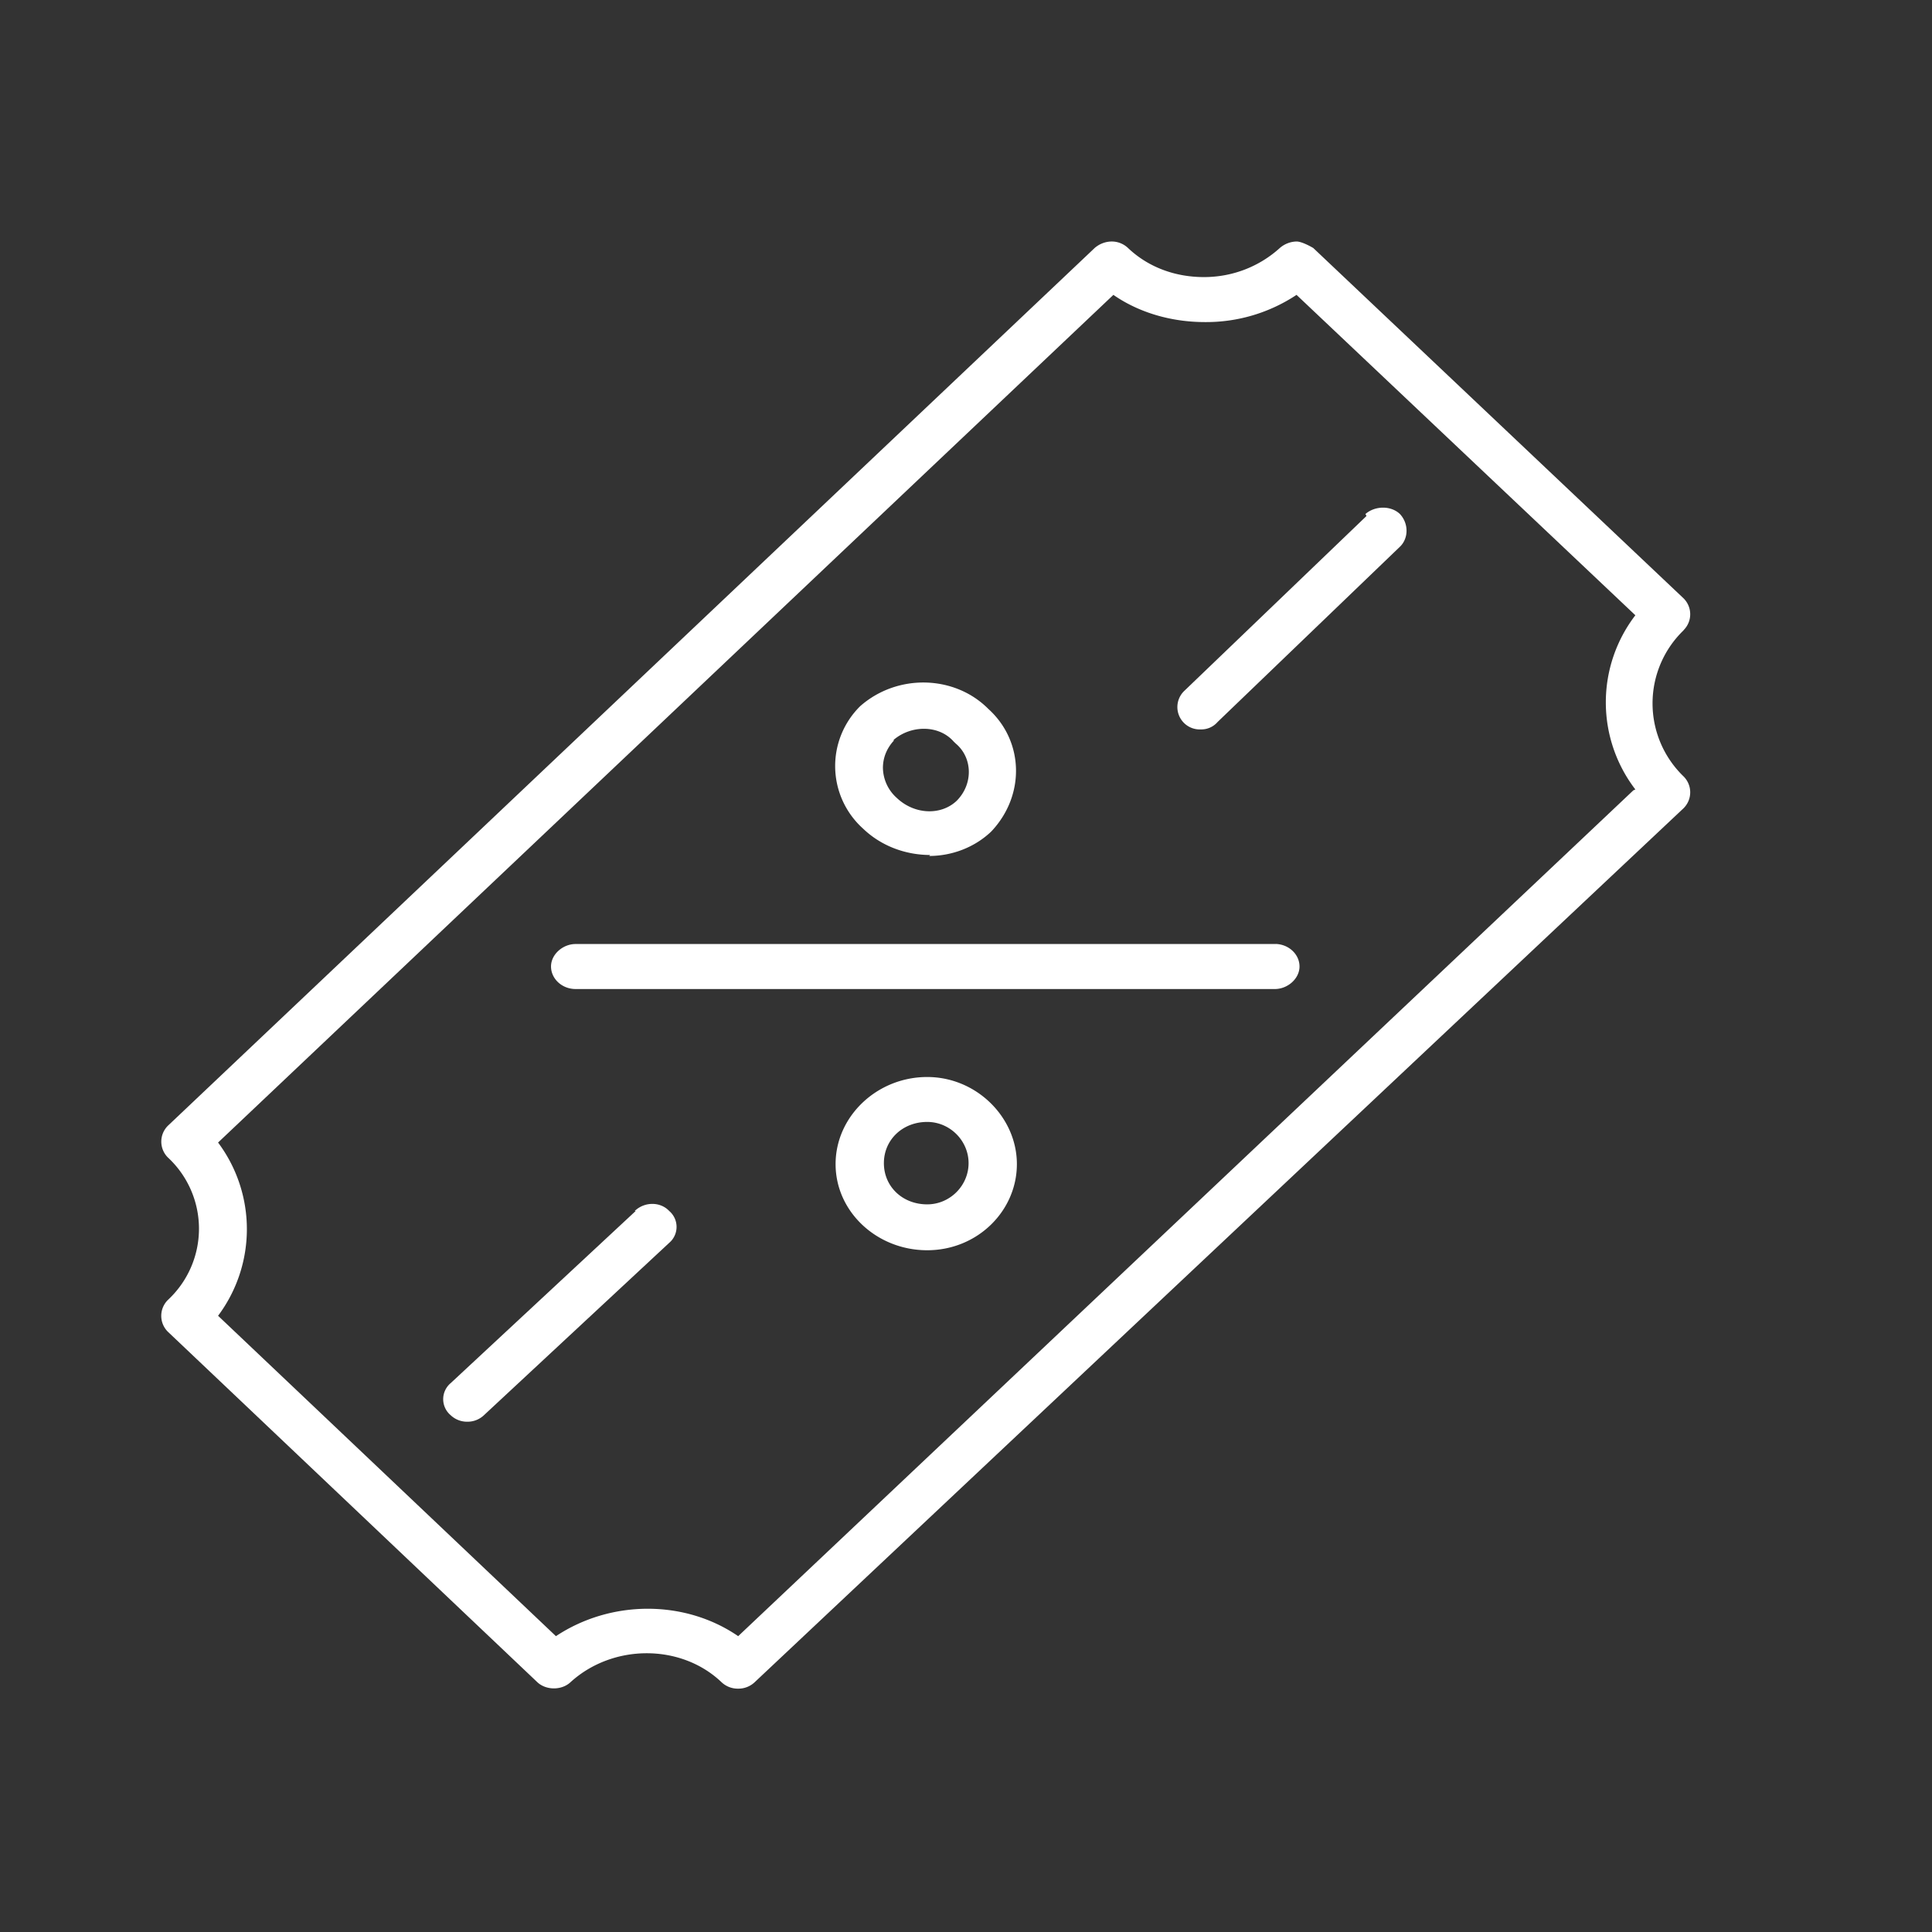
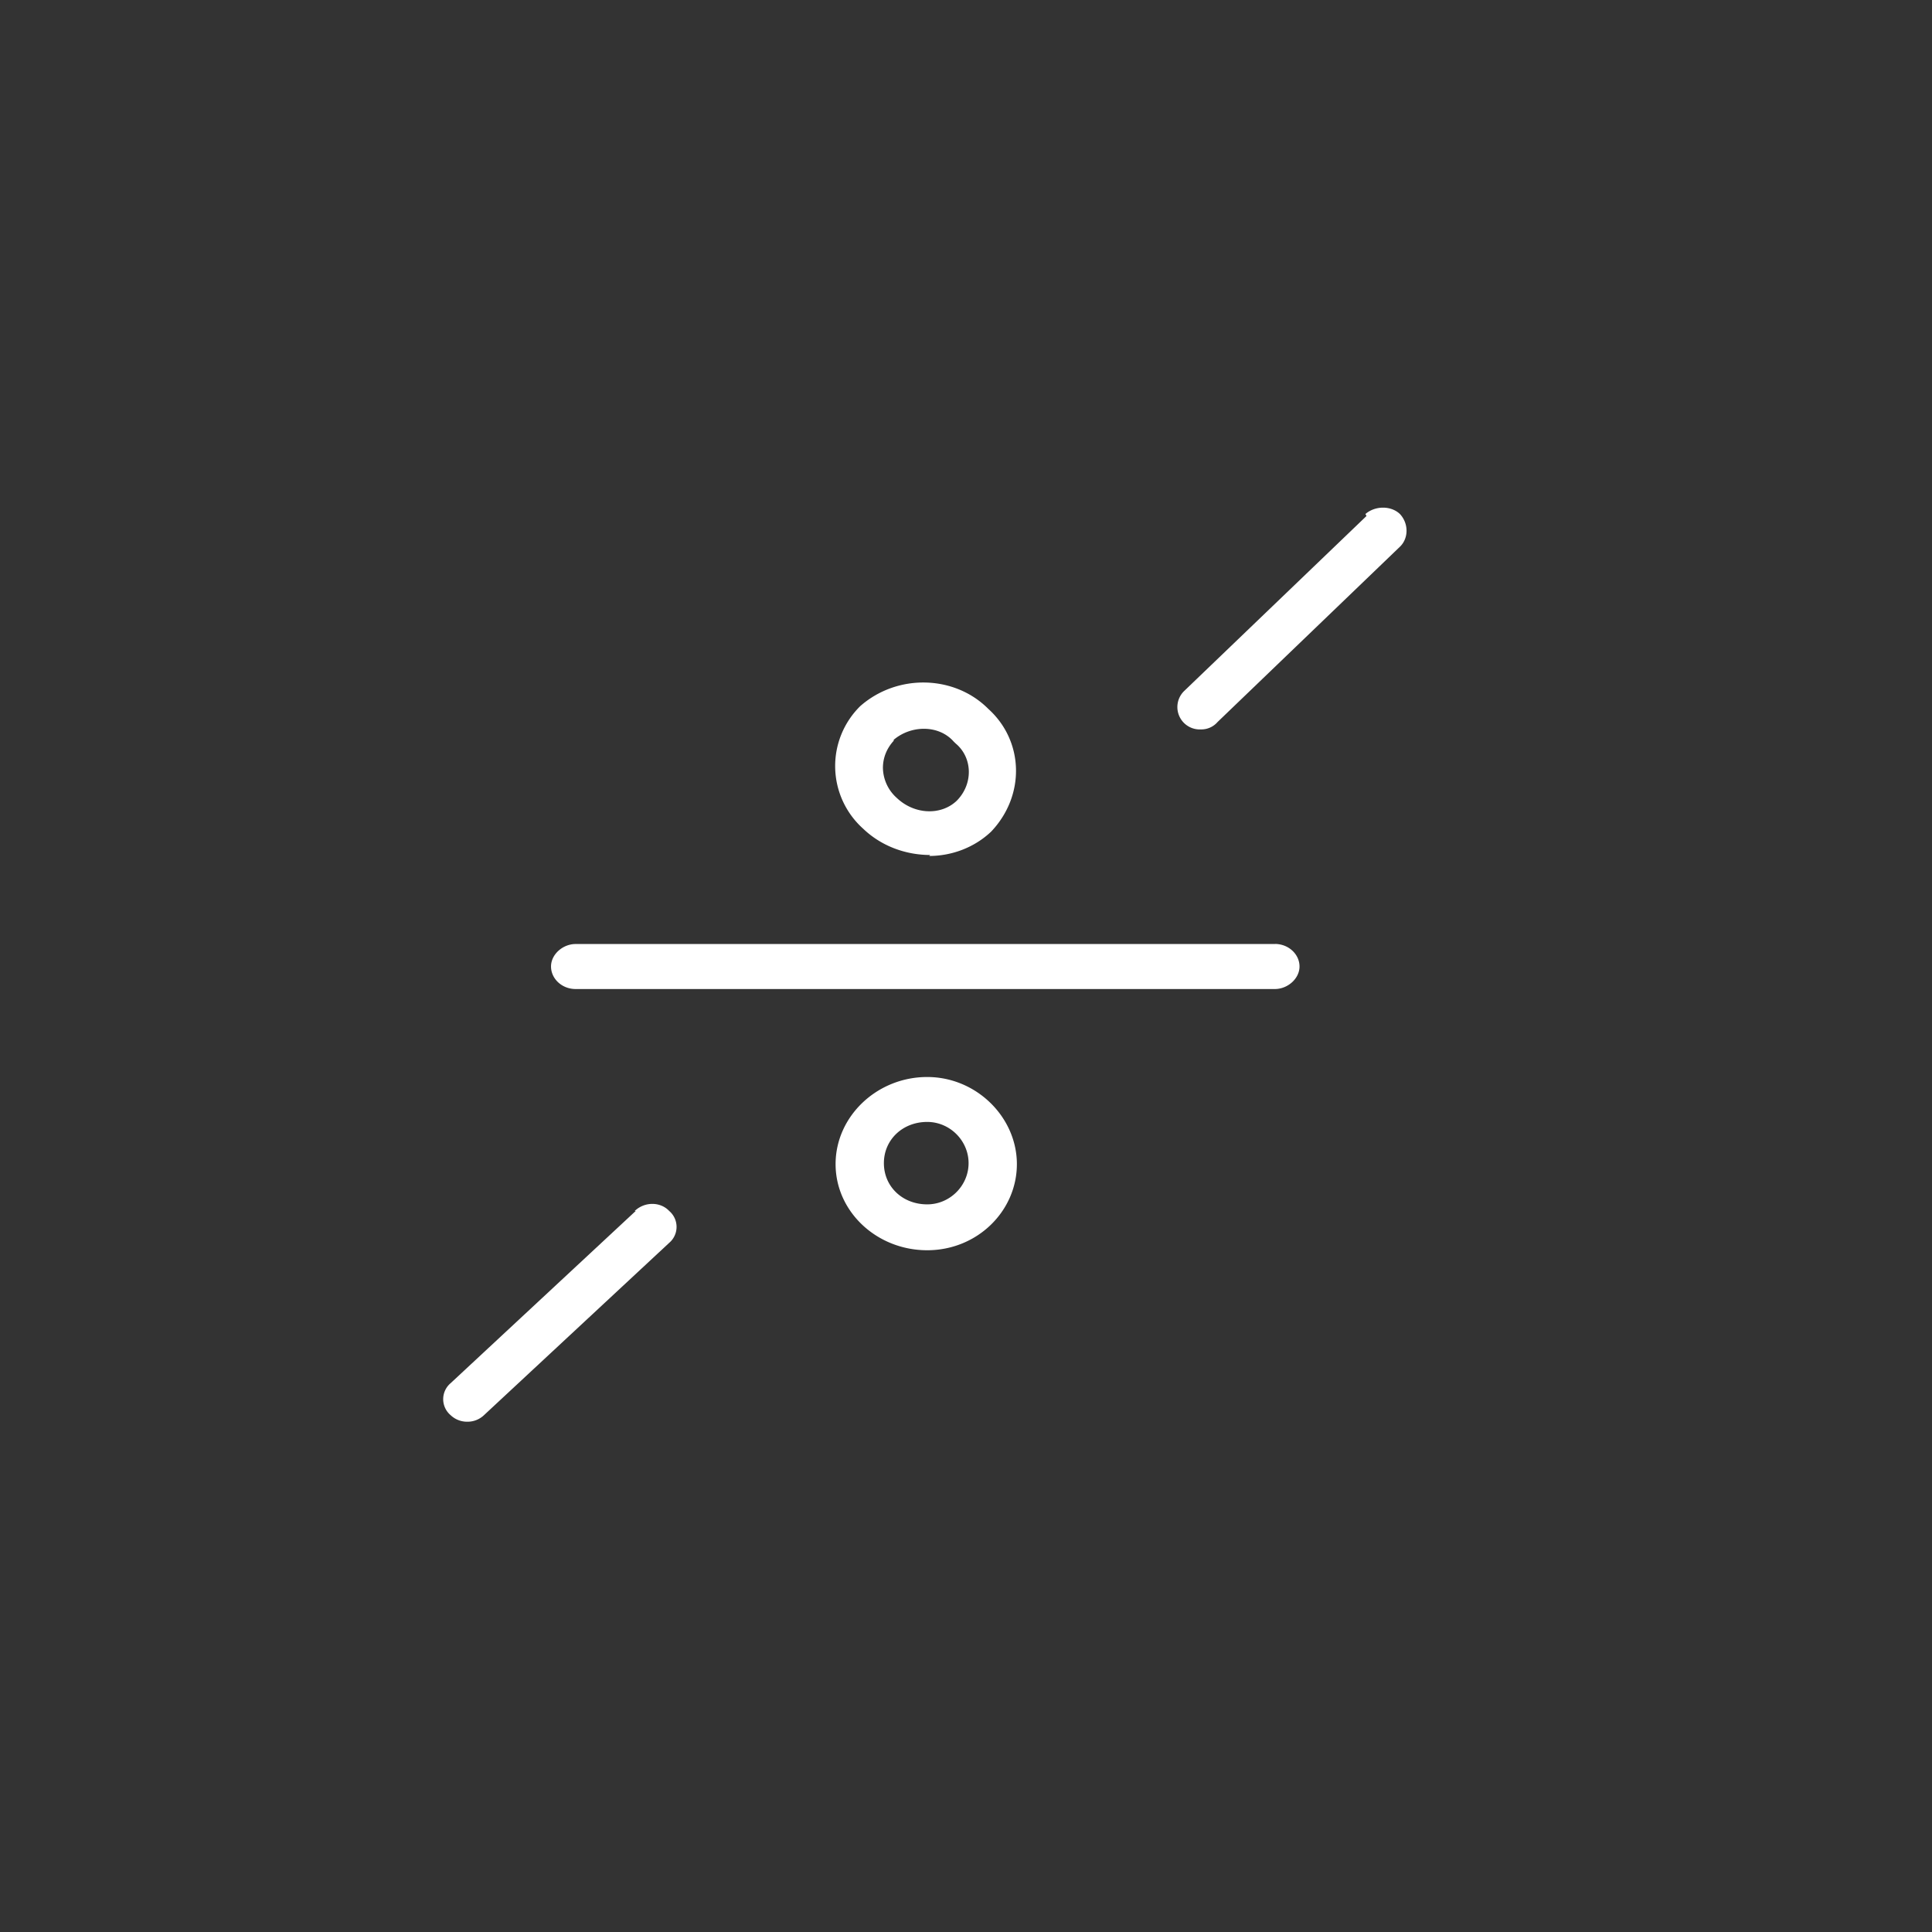
<svg xmlns="http://www.w3.org/2000/svg" width="24" height="24" viewBox="0 0 24 24" fill="none">
  <rect x="0" y="0" width="24" height="24" fill="#333333" stroke="none" />
  <g clip-path="url(#i7807enh5a)" fill="#fff">
-     <path d="M15.85 11.727h-8.7c-.158 0-.305.128-.305.279 0 .151.134.28.306.28h8.686c.159 0 .306-.129.306-.28 0-.151-.135-.28-.306-.28h.012zM11.518 14.961c-.306 0-.538-.22-.538-.512 0-.29.232-.512.538-.512.282 0 .514.233.514.512 0 .28-.232.512-.514.512zm0-1.582c-.624 0-1.138.489-1.138 1.082 0 .593.514 1.07 1.138 1.07.624 0 1.114-.488 1.114-1.07 0-.582-.502-1.082-1.114-1.082zM11.102 9.19c.22-.186.563-.186.746.023l.025.024c.208.174.22.5.012.71-.195.186-.526.174-.746-.036a.51.51 0 0 1-.171-.372c0-.128.049-.244.134-.337V9.19zm.44 1.443c.282 0 .563-.105.771-.303.429-.453.404-1.128-.036-1.524-.416-.419-1.126-.442-1.59-.035a1.045 1.045 0 0 0 .036 1.524c.232.222.538.326.832.326l-.012.012z" />
-     <path d="M20.29 9.818 9.17 20.325c-.661-.454-1.579-.454-2.264 0l-4.197-3.98a1.797 1.797 0 0 0 0-2.152l11.122-10.53c.318.221.721.338 1.137.338a2.03 2.03 0 0 0 1.138-.338l4.209 3.98a1.779 1.779 0 0 0 0 2.164l-.025.011zm.624-1.99a.278.278 0 0 0 0-.395l-4.6-4.352S16.18 3 16.106 3a.328.328 0 0 0-.208.081c-.245.222-.575.361-.942.361s-.697-.128-.942-.36A.294.294 0 0 0 13.806 3a.328.328 0 0 0-.208.081L2.086 13.984a.278.278 0 0 0 0 .395 1.207 1.207 0 0 1 0 1.769.278.278 0 0 0 0 .396l4.587 4.351c.11.105.306.105.416 0 .526-.477 1.37-.477 1.872 0a.294.294 0 0 0 .208.082.294.294 0 0 0 .208-.082L20.914 10.04a.278.278 0 0 0 0-.395 1.261 1.261 0 0 1 0-1.815z" />
+     <path d="M15.85 11.727h-8.7c-.158 0-.305.128-.305.279 0 .151.134.28.306.28h8.686c.159 0 .306-.129.306-.28 0-.151-.135-.28-.306-.28zM11.518 14.961c-.306 0-.538-.22-.538-.512 0-.29.232-.512.538-.512.282 0 .514.233.514.512 0 .28-.232.512-.514.512zm0-1.582c-.624 0-1.138.489-1.138 1.082 0 .593.514 1.07 1.138 1.07.624 0 1.114-.488 1.114-1.07 0-.582-.502-1.082-1.114-1.082zM11.102 9.19c.22-.186.563-.186.746.023l.025.024c.208.174.22.5.012.71-.195.186-.526.174-.746-.036a.51.51 0 0 1-.171-.372c0-.128.049-.244.134-.337V9.19zm.44 1.443c.282 0 .563-.105.771-.303.429-.453.404-1.128-.036-1.524-.416-.419-1.126-.442-1.59-.035a1.045 1.045 0 0 0 .036 1.524c.232.222.538.326.832.326l-.012.012z" />
    <path d="M16.975 6.41 14.71 8.584a.278.278 0 0 0 .208.477.267.267 0 0 0 .208-.093l2.264-2.176c.11-.105.11-.29 0-.407-.11-.105-.306-.105-.428 0l.012.023zM7.897 15.043l-2.3 2.14a.26.26 0 0 0 0 .396.295.295 0 0 0 .208.082.295.295 0 0 0 .208-.082l2.3-2.14a.26.26 0 0 0 0-.396c-.11-.117-.306-.117-.428 0h.012z" />
  </g>
  <defs>
    <clipPath id="i7807enh5a">
      <path fill="#fff" transform="translate(2 3)" d="M0 0h19v18H0z" />
    </clipPath>
  </defs>
</svg>